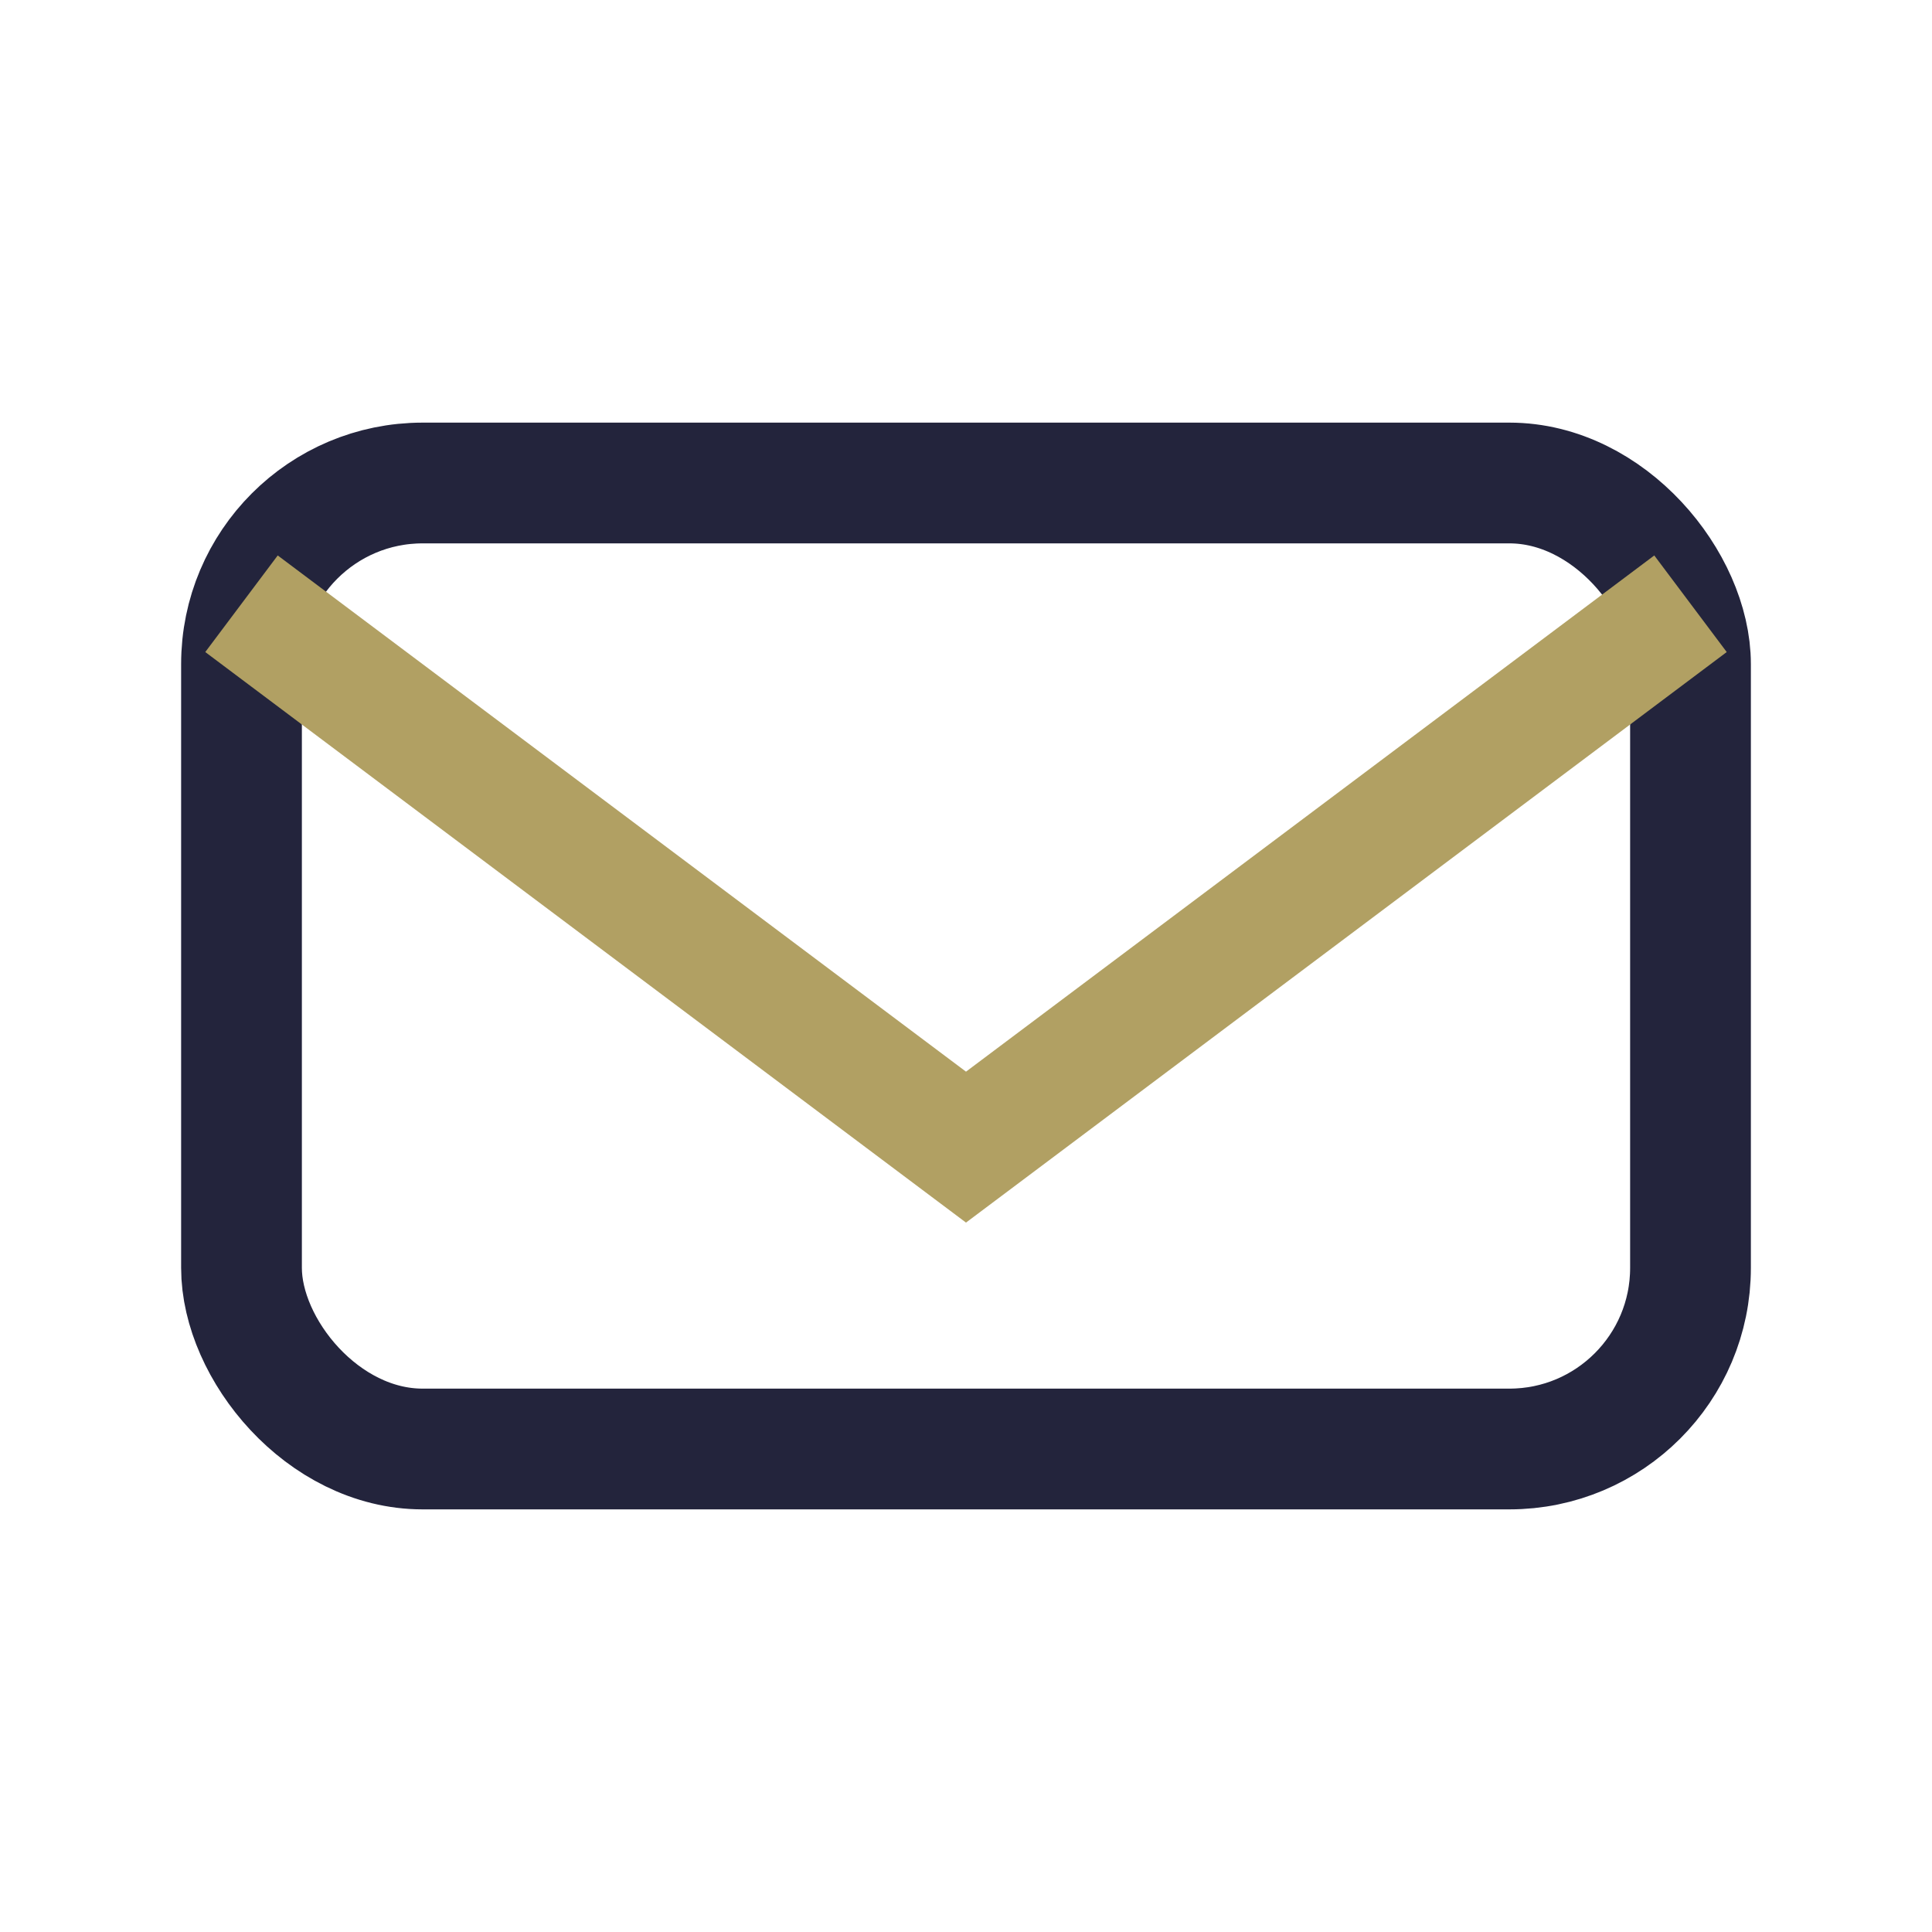
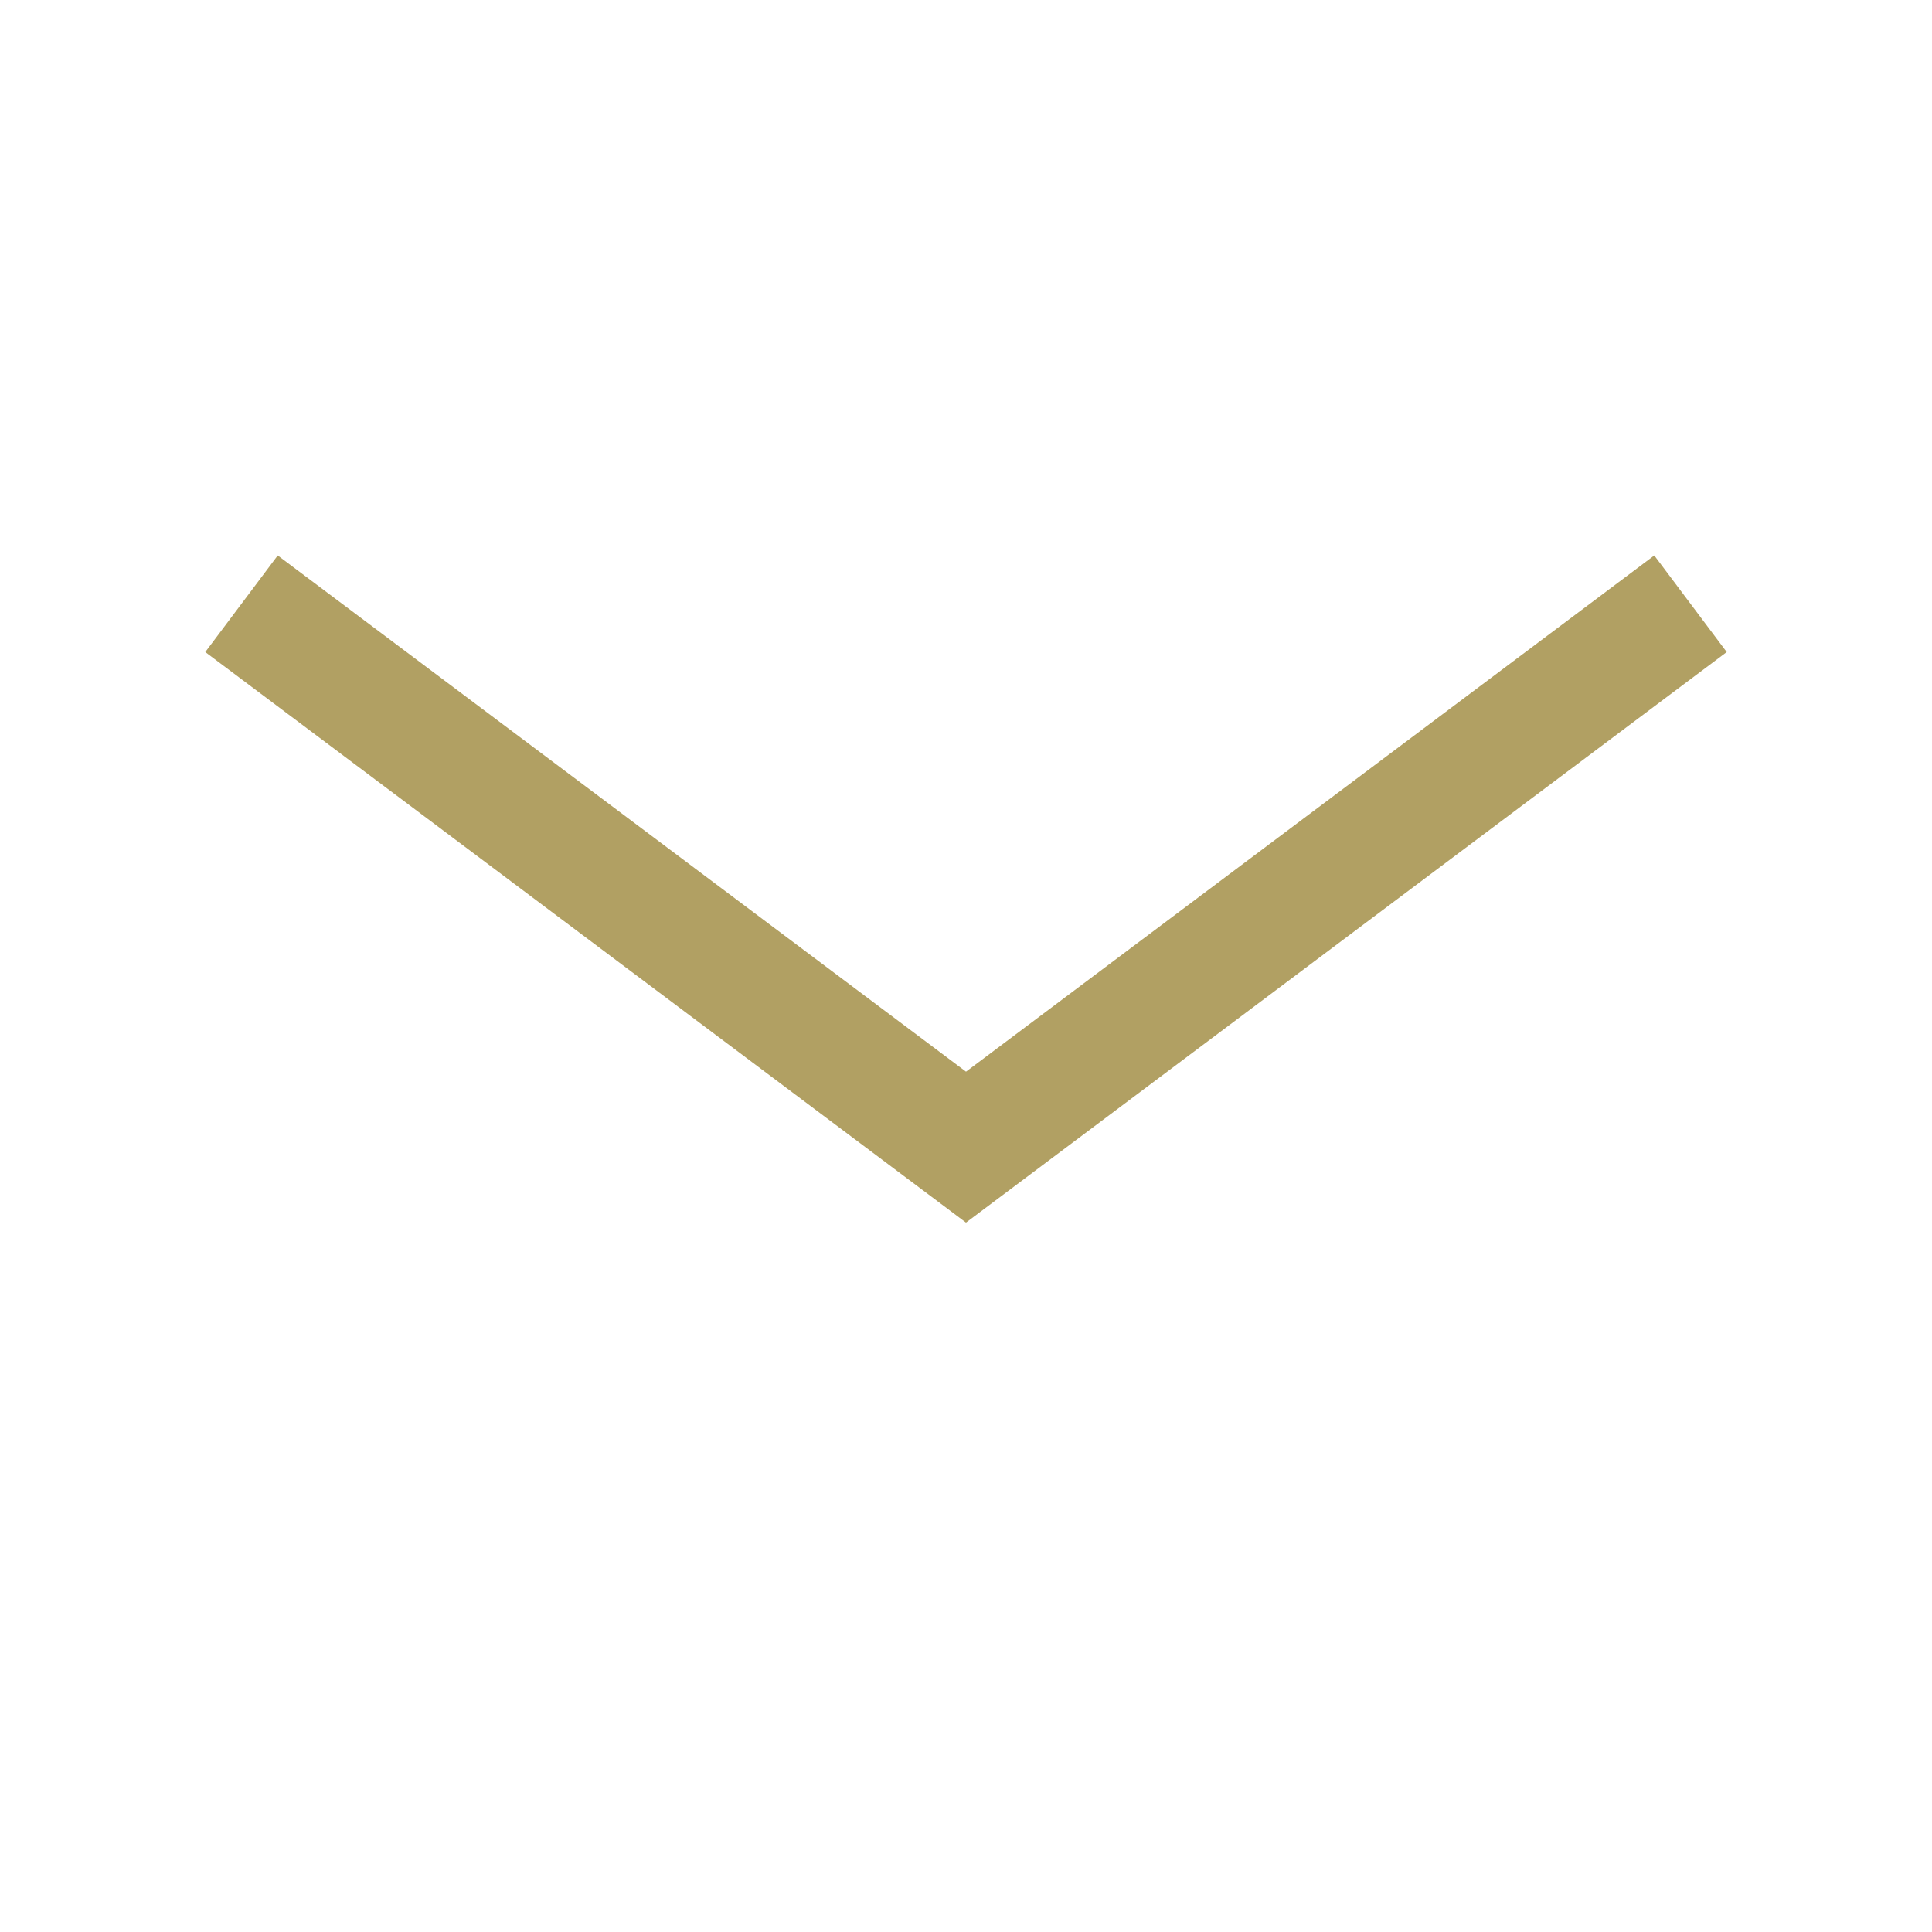
<svg xmlns="http://www.w3.org/2000/svg" width="32" height="32" viewBox="0 0 32 32">
-   <rect x="4" y="8" width="24" height="16" rx="3" fill="none" stroke="#23243C" stroke-width="2" />
  <path d="M4 10l12 9 12-9" fill="none" stroke="#B1A063" stroke-width="2" />
</svg>